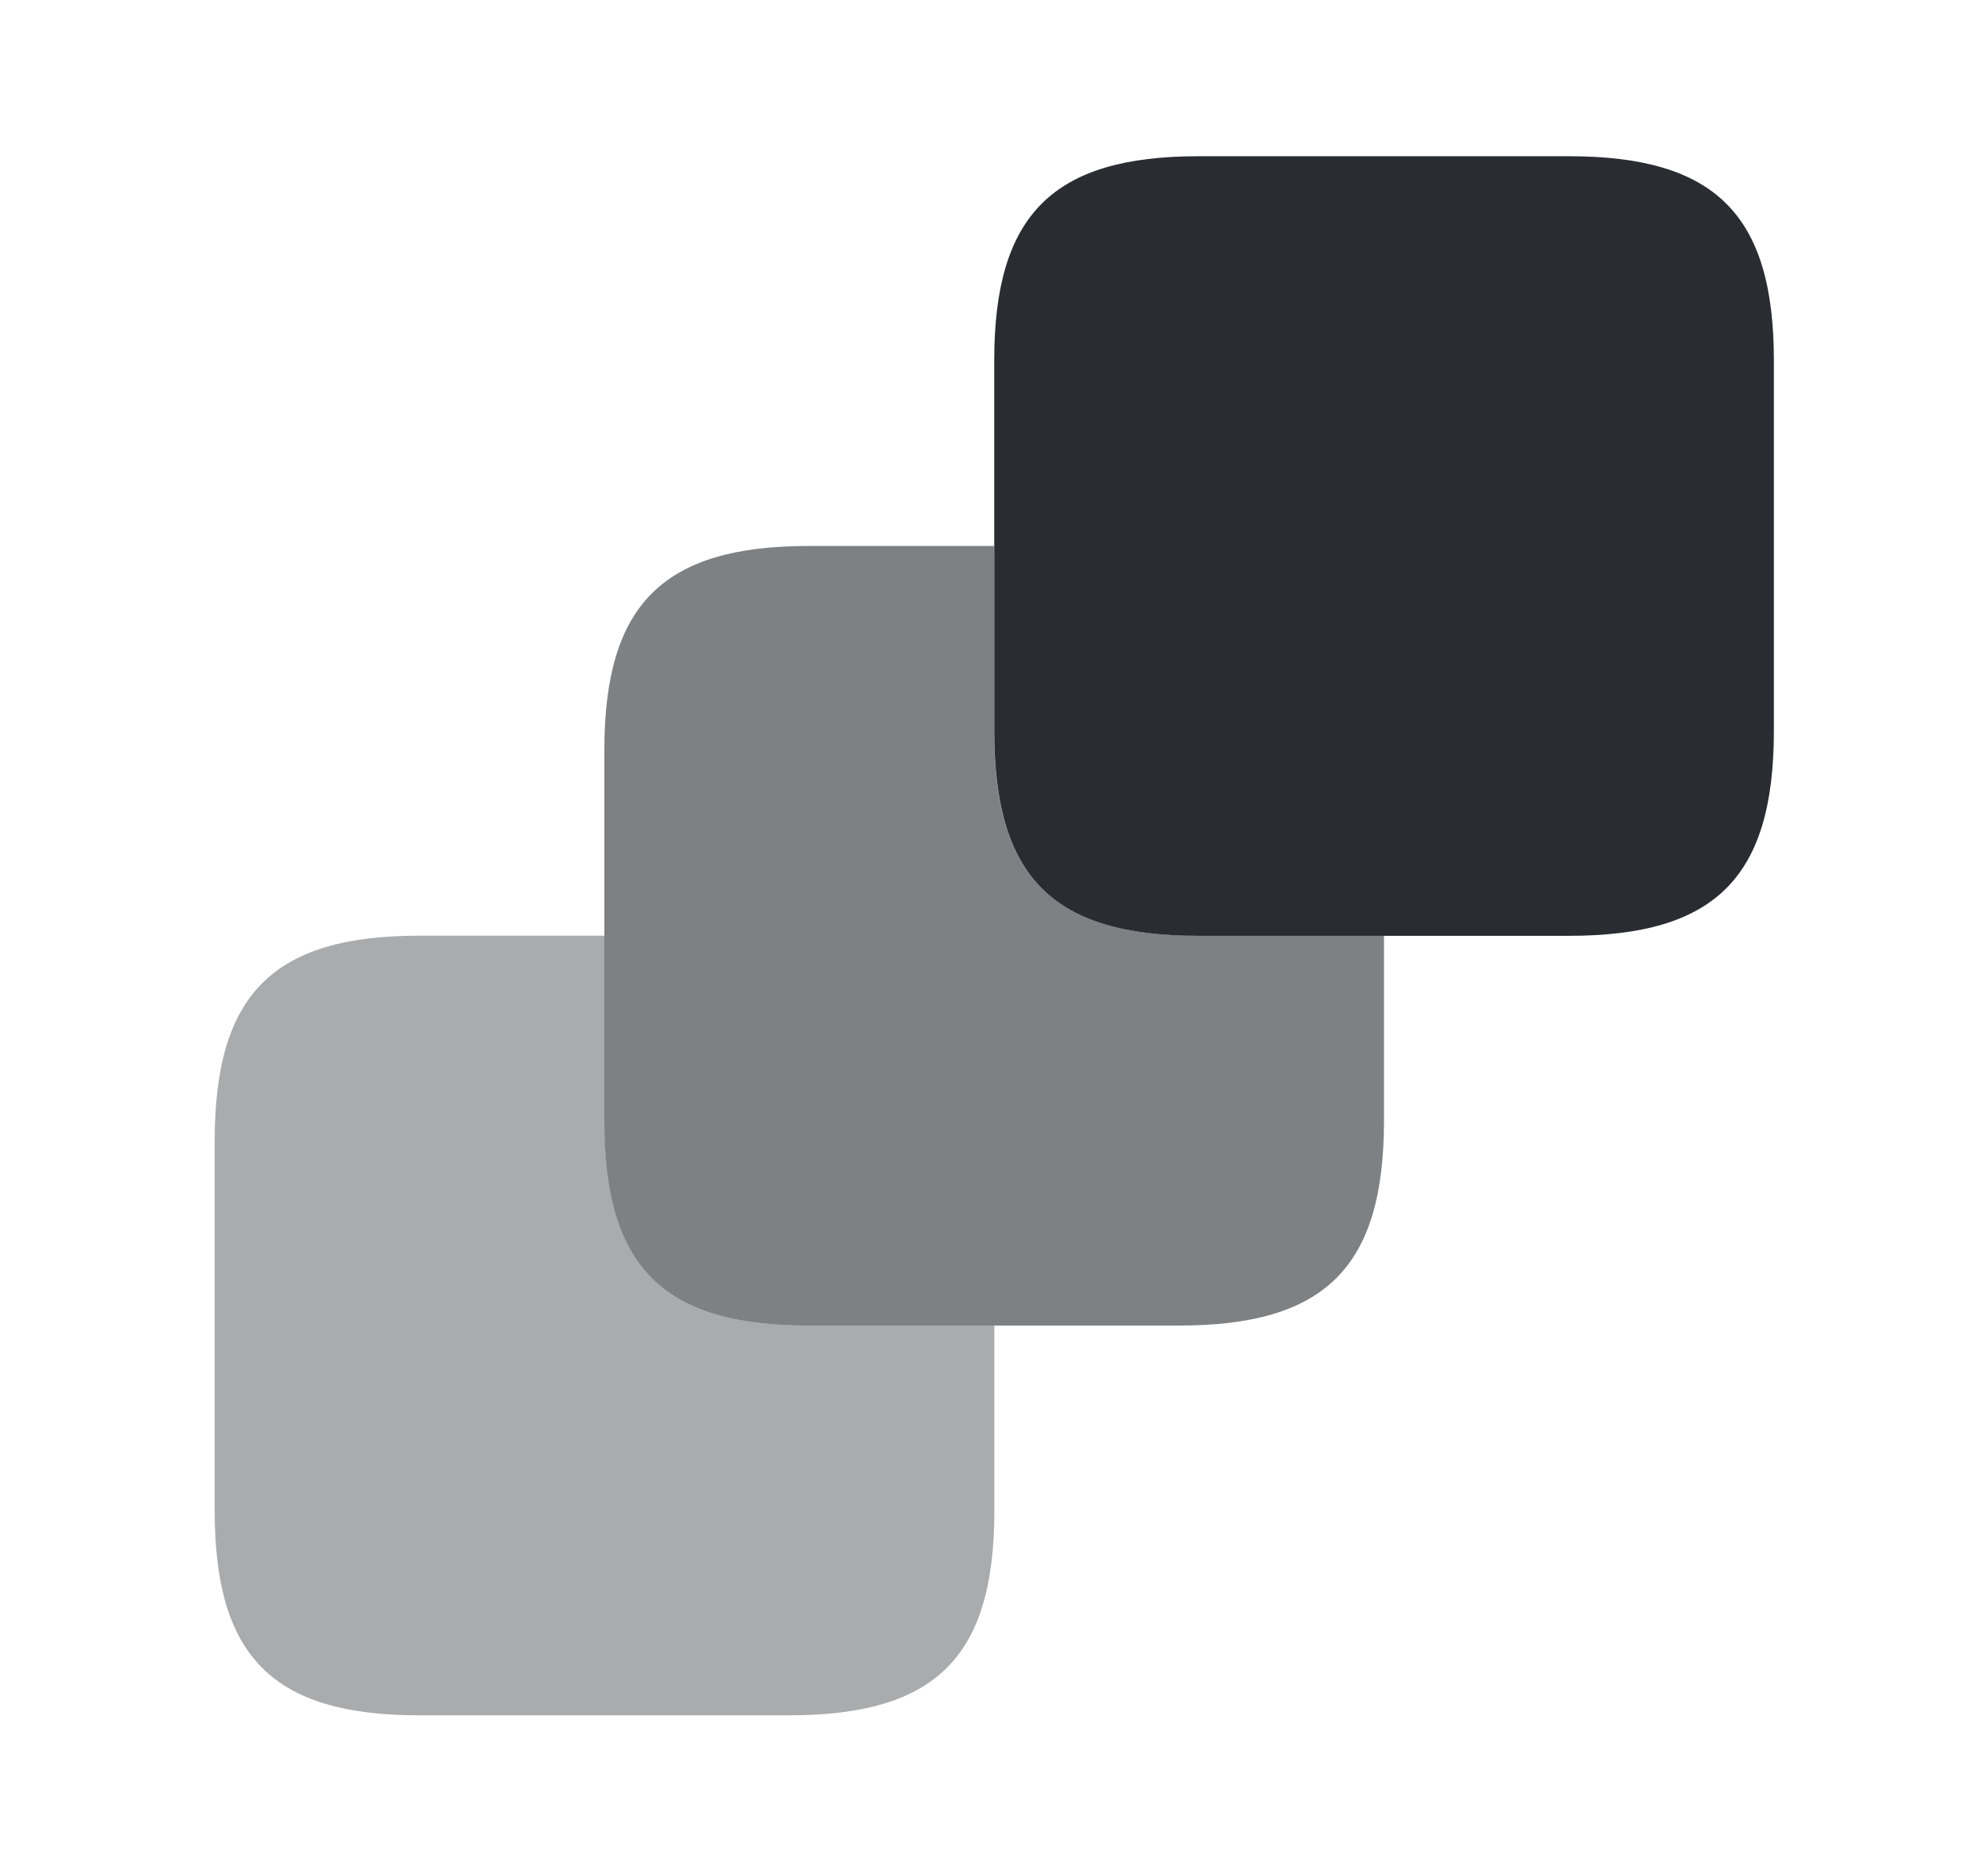
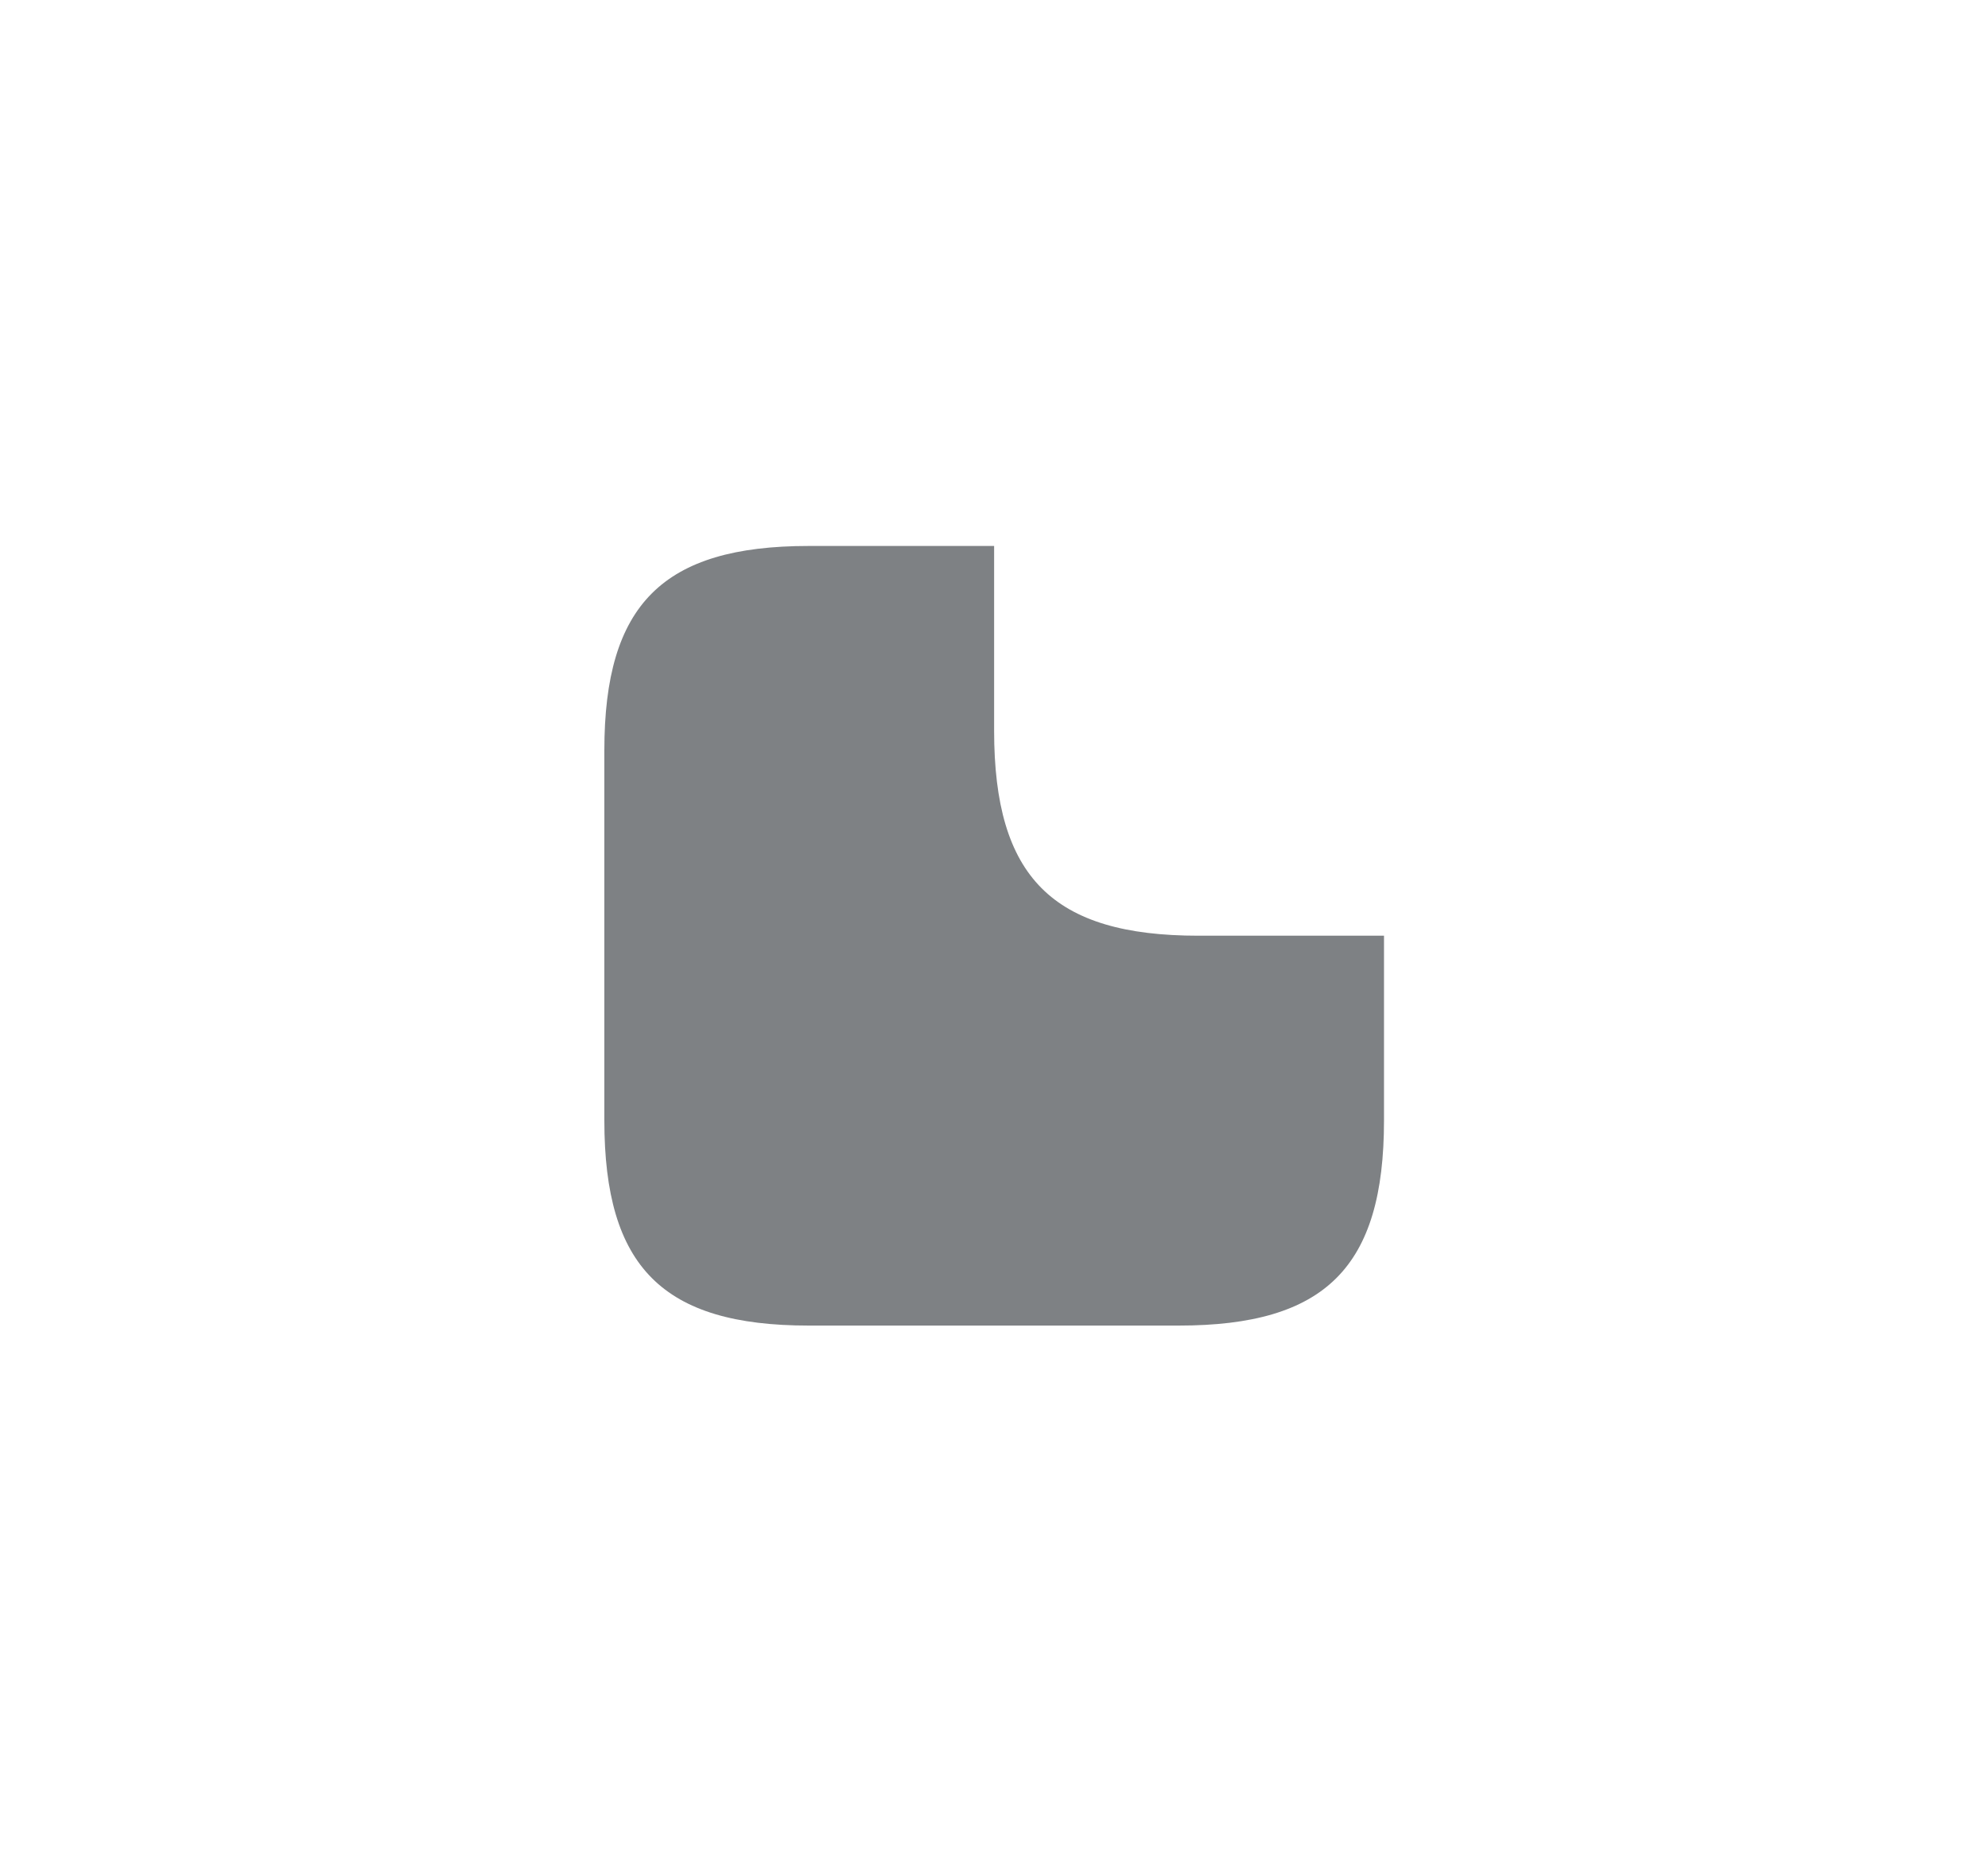
<svg xmlns="http://www.w3.org/2000/svg" width="17" height="16" viewBox="0 0 17 16" fill="none">
-   <path opacity="0.4" d="M8.503 11.336V12.922C8.503 14.169 8.003 14.669 6.749 14.669H3.583C2.336 14.669 1.836 14.169 1.836 12.922V9.756C1.836 8.502 2.336 8.002 3.583 8.002H5.169V9.582C5.169 10.836 5.669 11.336 6.916 11.336H8.503Z" fill="#292D32" />
  <path opacity="0.6" d="M11.835 8.002V9.582C11.835 10.836 11.335 11.336 10.081 11.336H6.915C5.668 11.336 5.168 10.836 5.168 9.582V6.416C5.168 5.169 5.668 4.669 6.915 4.669H8.501V6.249C8.501 7.502 9.001 8.002 10.248 8.002H11.835Z" fill="#292D32" />
-   <path d="M15.169 3.083V6.249C15.169 7.503 14.669 8.003 13.415 8.003H10.249C9.002 8.003 8.502 7.503 8.502 6.249V3.083C8.502 1.836 9.002 1.336 10.249 1.336H13.415C14.669 1.336 15.169 1.836 15.169 3.083Z" fill="#292D32" />
</svg>